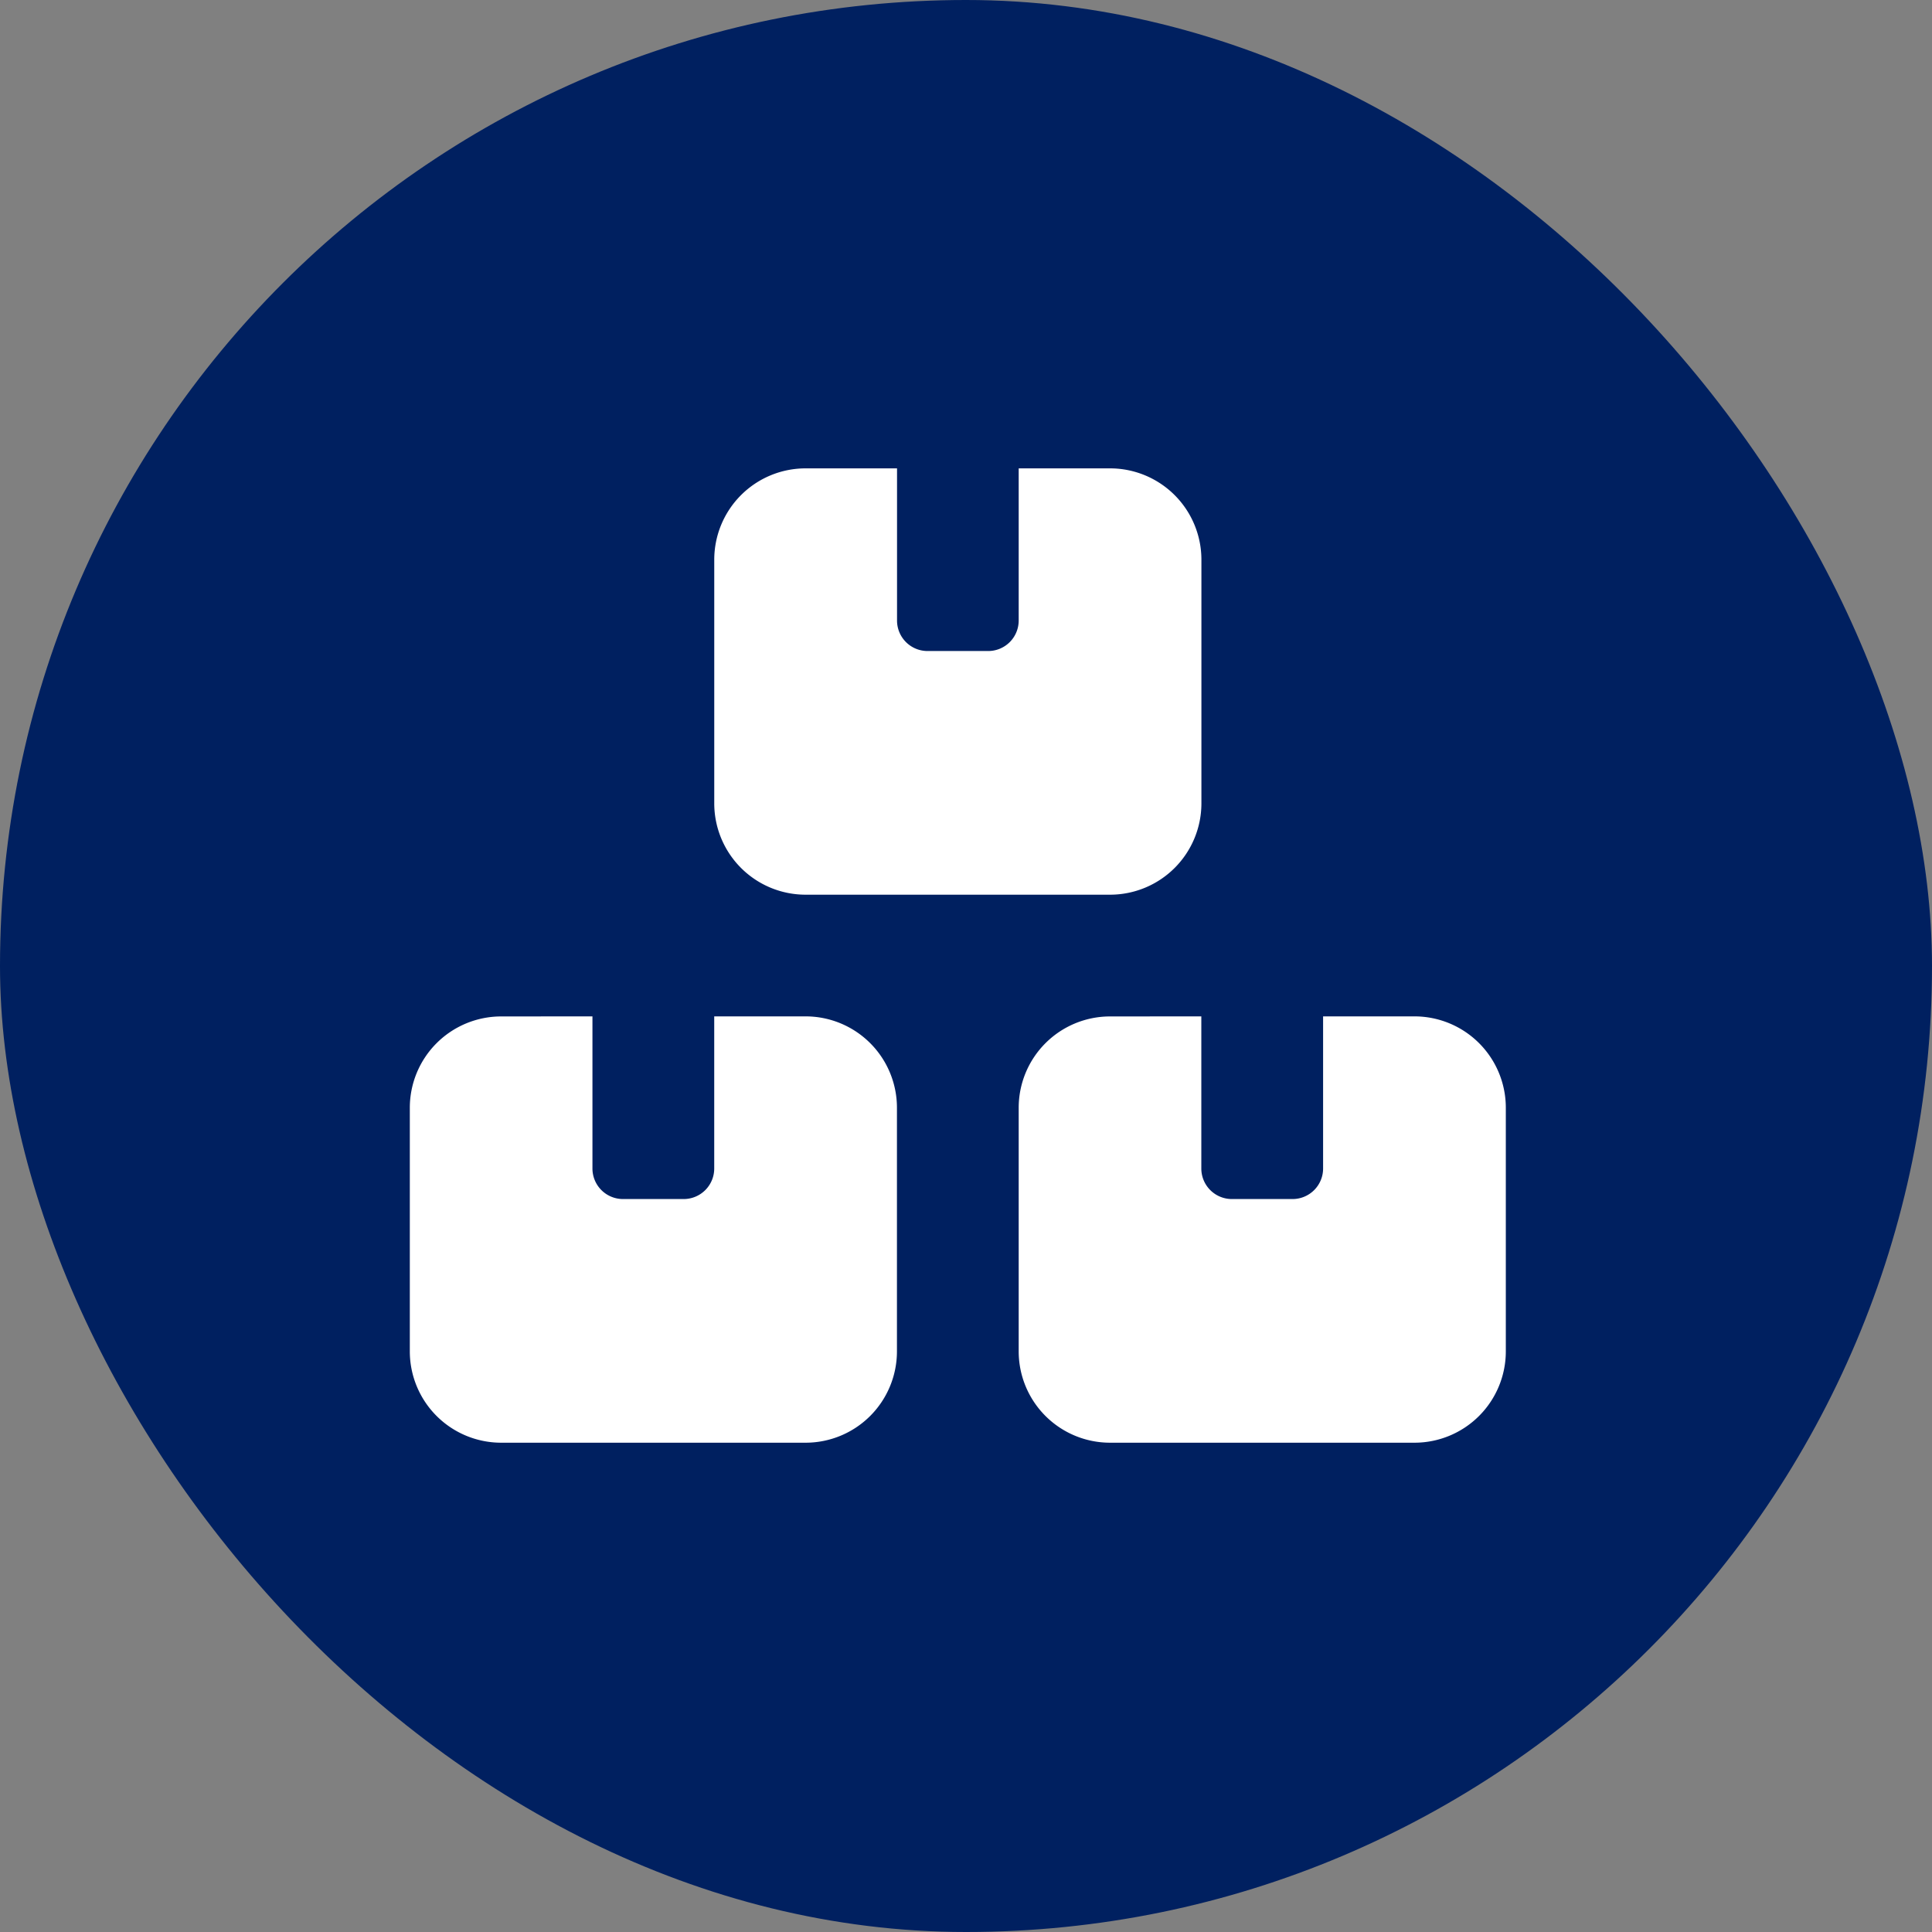
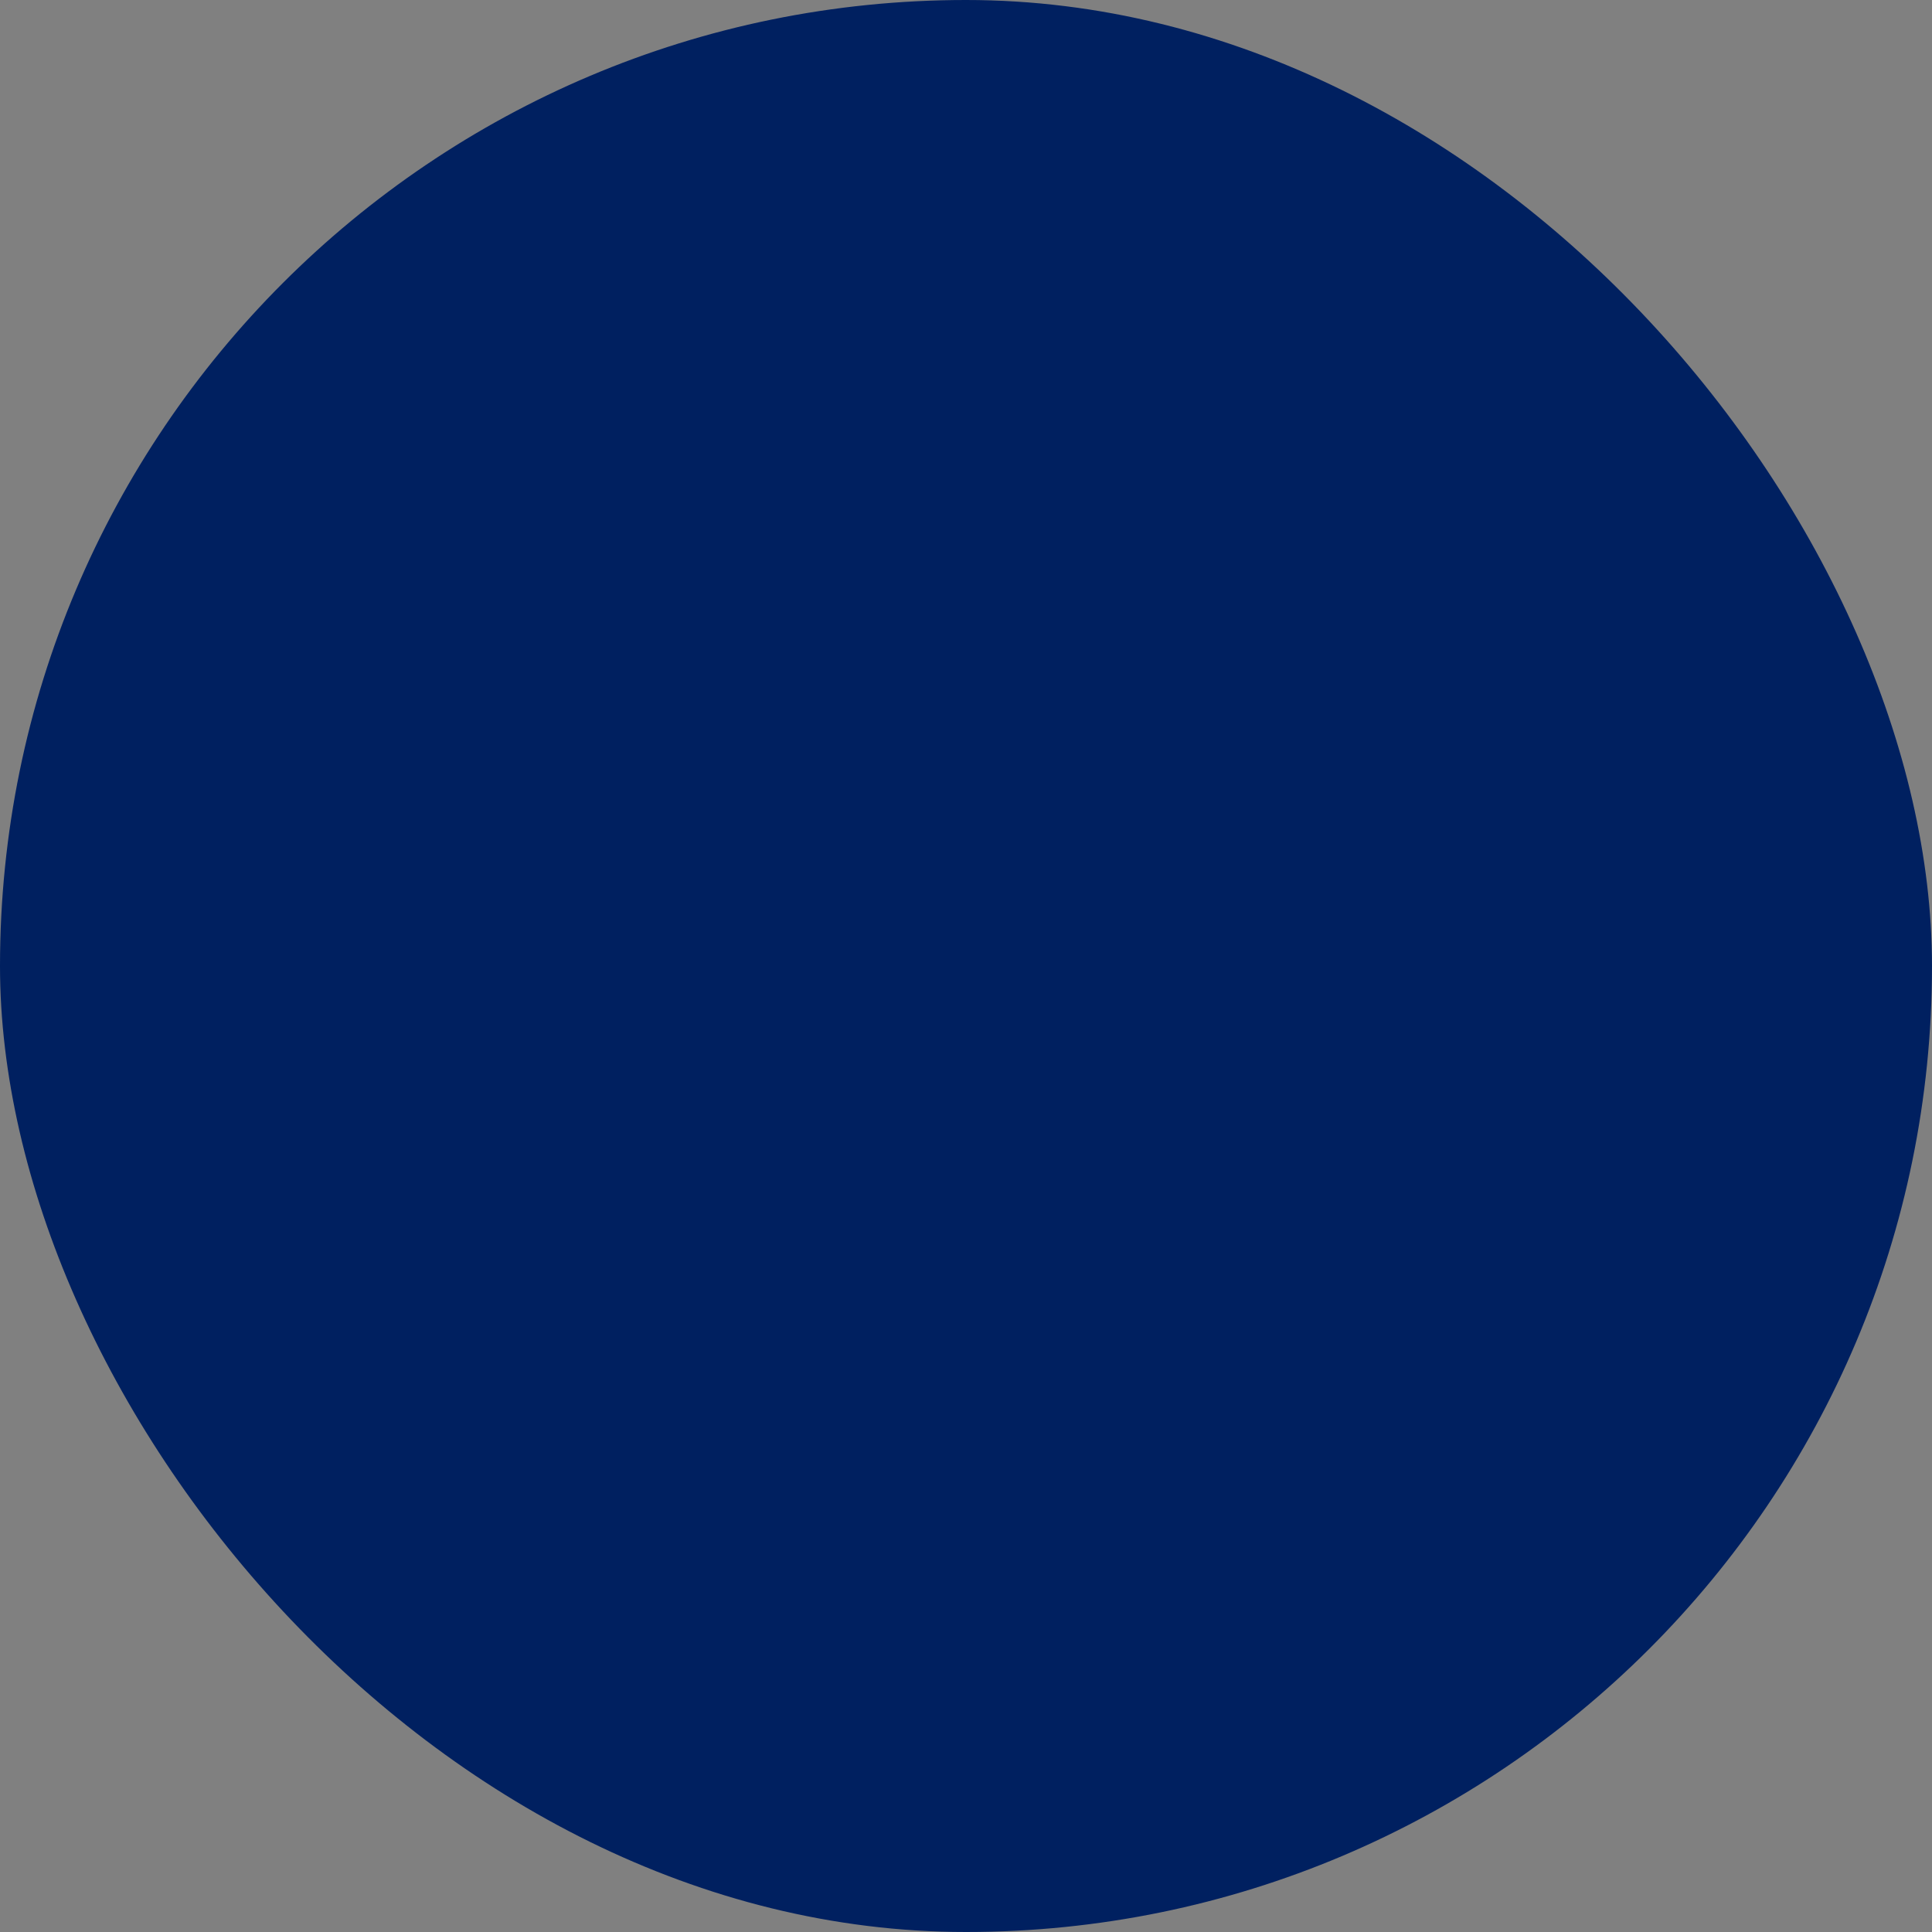
<svg xmlns="http://www.w3.org/2000/svg" width="66" height="66" viewBox="0 0 66 66">
  <rect x="0" y="0" width="66" height="66" fill="#808080" stroke="none" />
  <g id="trading" transform="translate(-1795 -1054)">
    <rect id="Rectangle_126" data-name="Rectangle 126" width="66" height="66" rx="33" transform="translate(1795 1054)" fill="#002060" />
-     <path id="boxes-stacked-solid" d="M10.4,3.121A3.121,3.121,0,0,1,13.523,0h3.121V5.2a1.042,1.042,0,0,0,1.04,1.04h2.08A1.042,1.042,0,0,0,20.8,5.2V0h3.121a3.121,3.121,0,0,1,3.121,3.121v8.322a3.121,3.121,0,0,1-3.121,3.121h-10.4A3.121,3.121,0,0,1,10.4,11.442Zm-4.161,15.6v5.2a1.043,1.043,0,0,0,1.04,1.04h2.08a1.043,1.043,0,0,0,1.04-1.04v-5.2h3.121a3.121,3.121,0,0,1,3.121,3.121v8.322a3.121,3.121,0,0,1-3.121,3.121H3.121A3.121,3.121,0,0,1,0,30.166V21.844a3.121,3.121,0,0,1,3.121-3.121Zm20.8,0v5.2a1.043,1.043,0,0,0,1.04,1.04h2.08a1.043,1.043,0,0,0,1.04-1.04v-5.2h3.121a3.121,3.121,0,0,1,3.121,3.121v8.322a3.121,3.121,0,0,1-3.121,3.121h-10.4A3.121,3.121,0,0,1,20.8,30.166V21.844a3.121,3.121,0,0,1,3.121-3.121Z" transform="translate(1809 1070)" fill="#fff" />
  </g>
</svg>